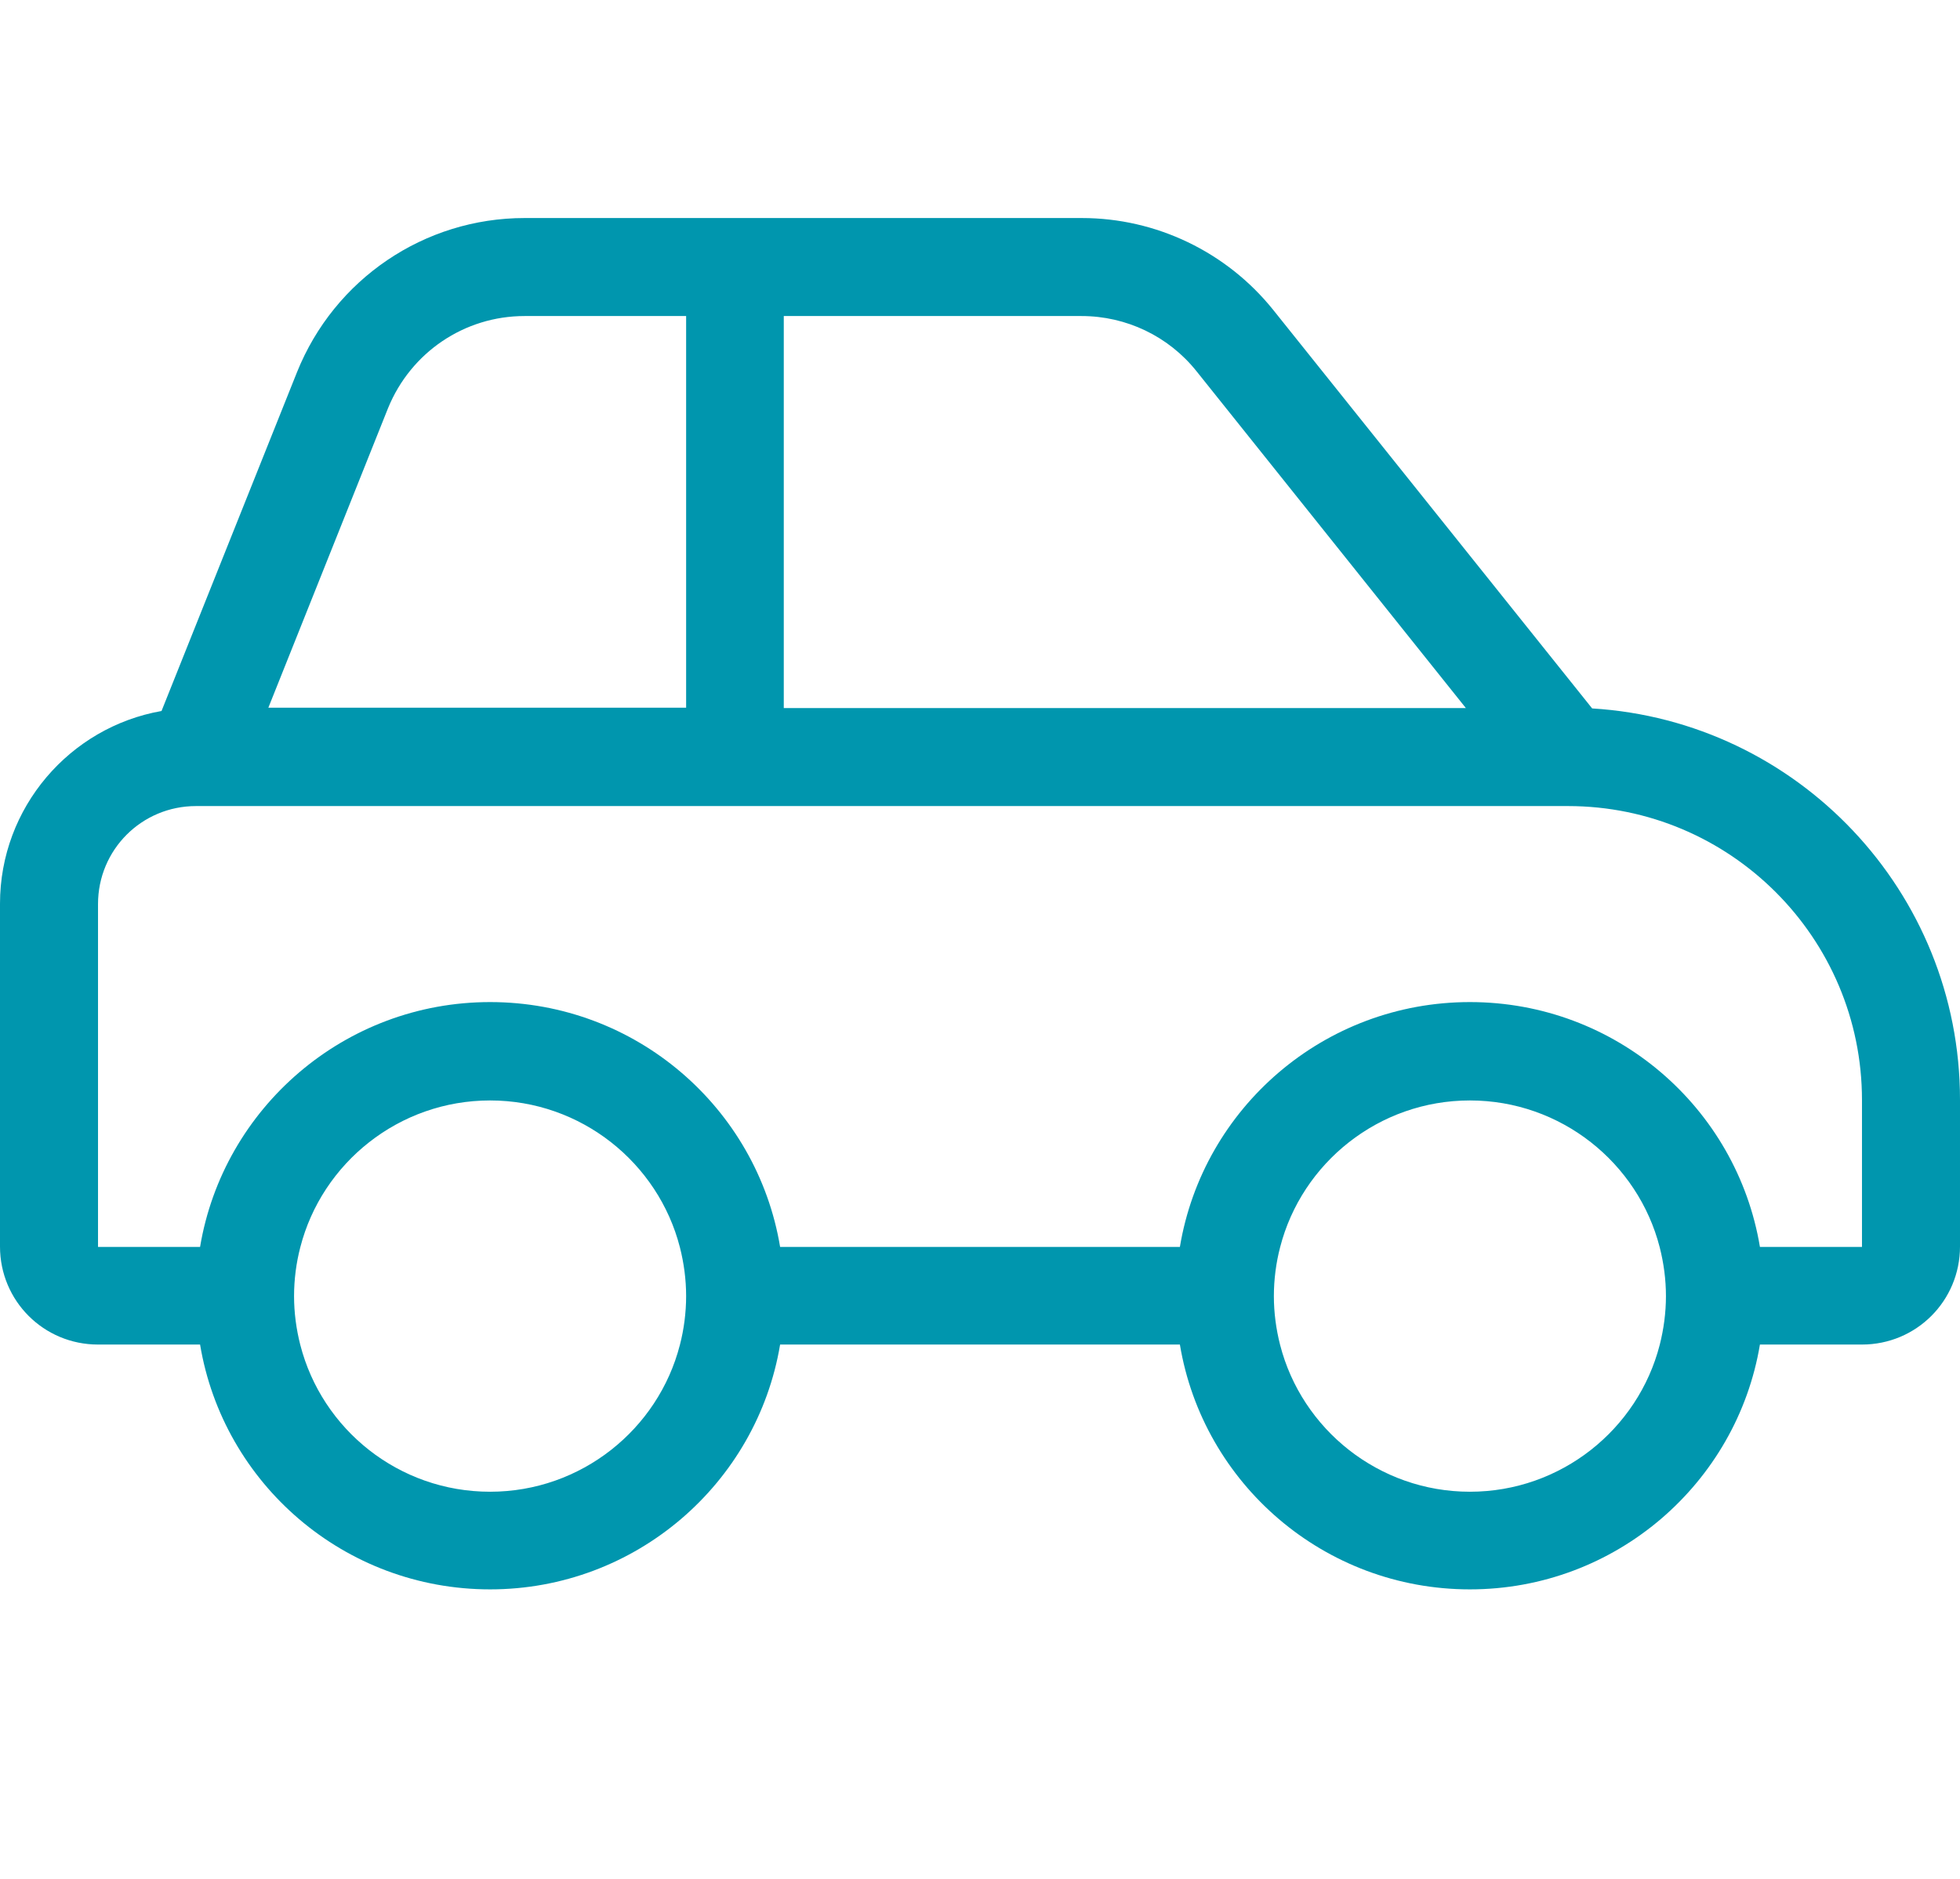
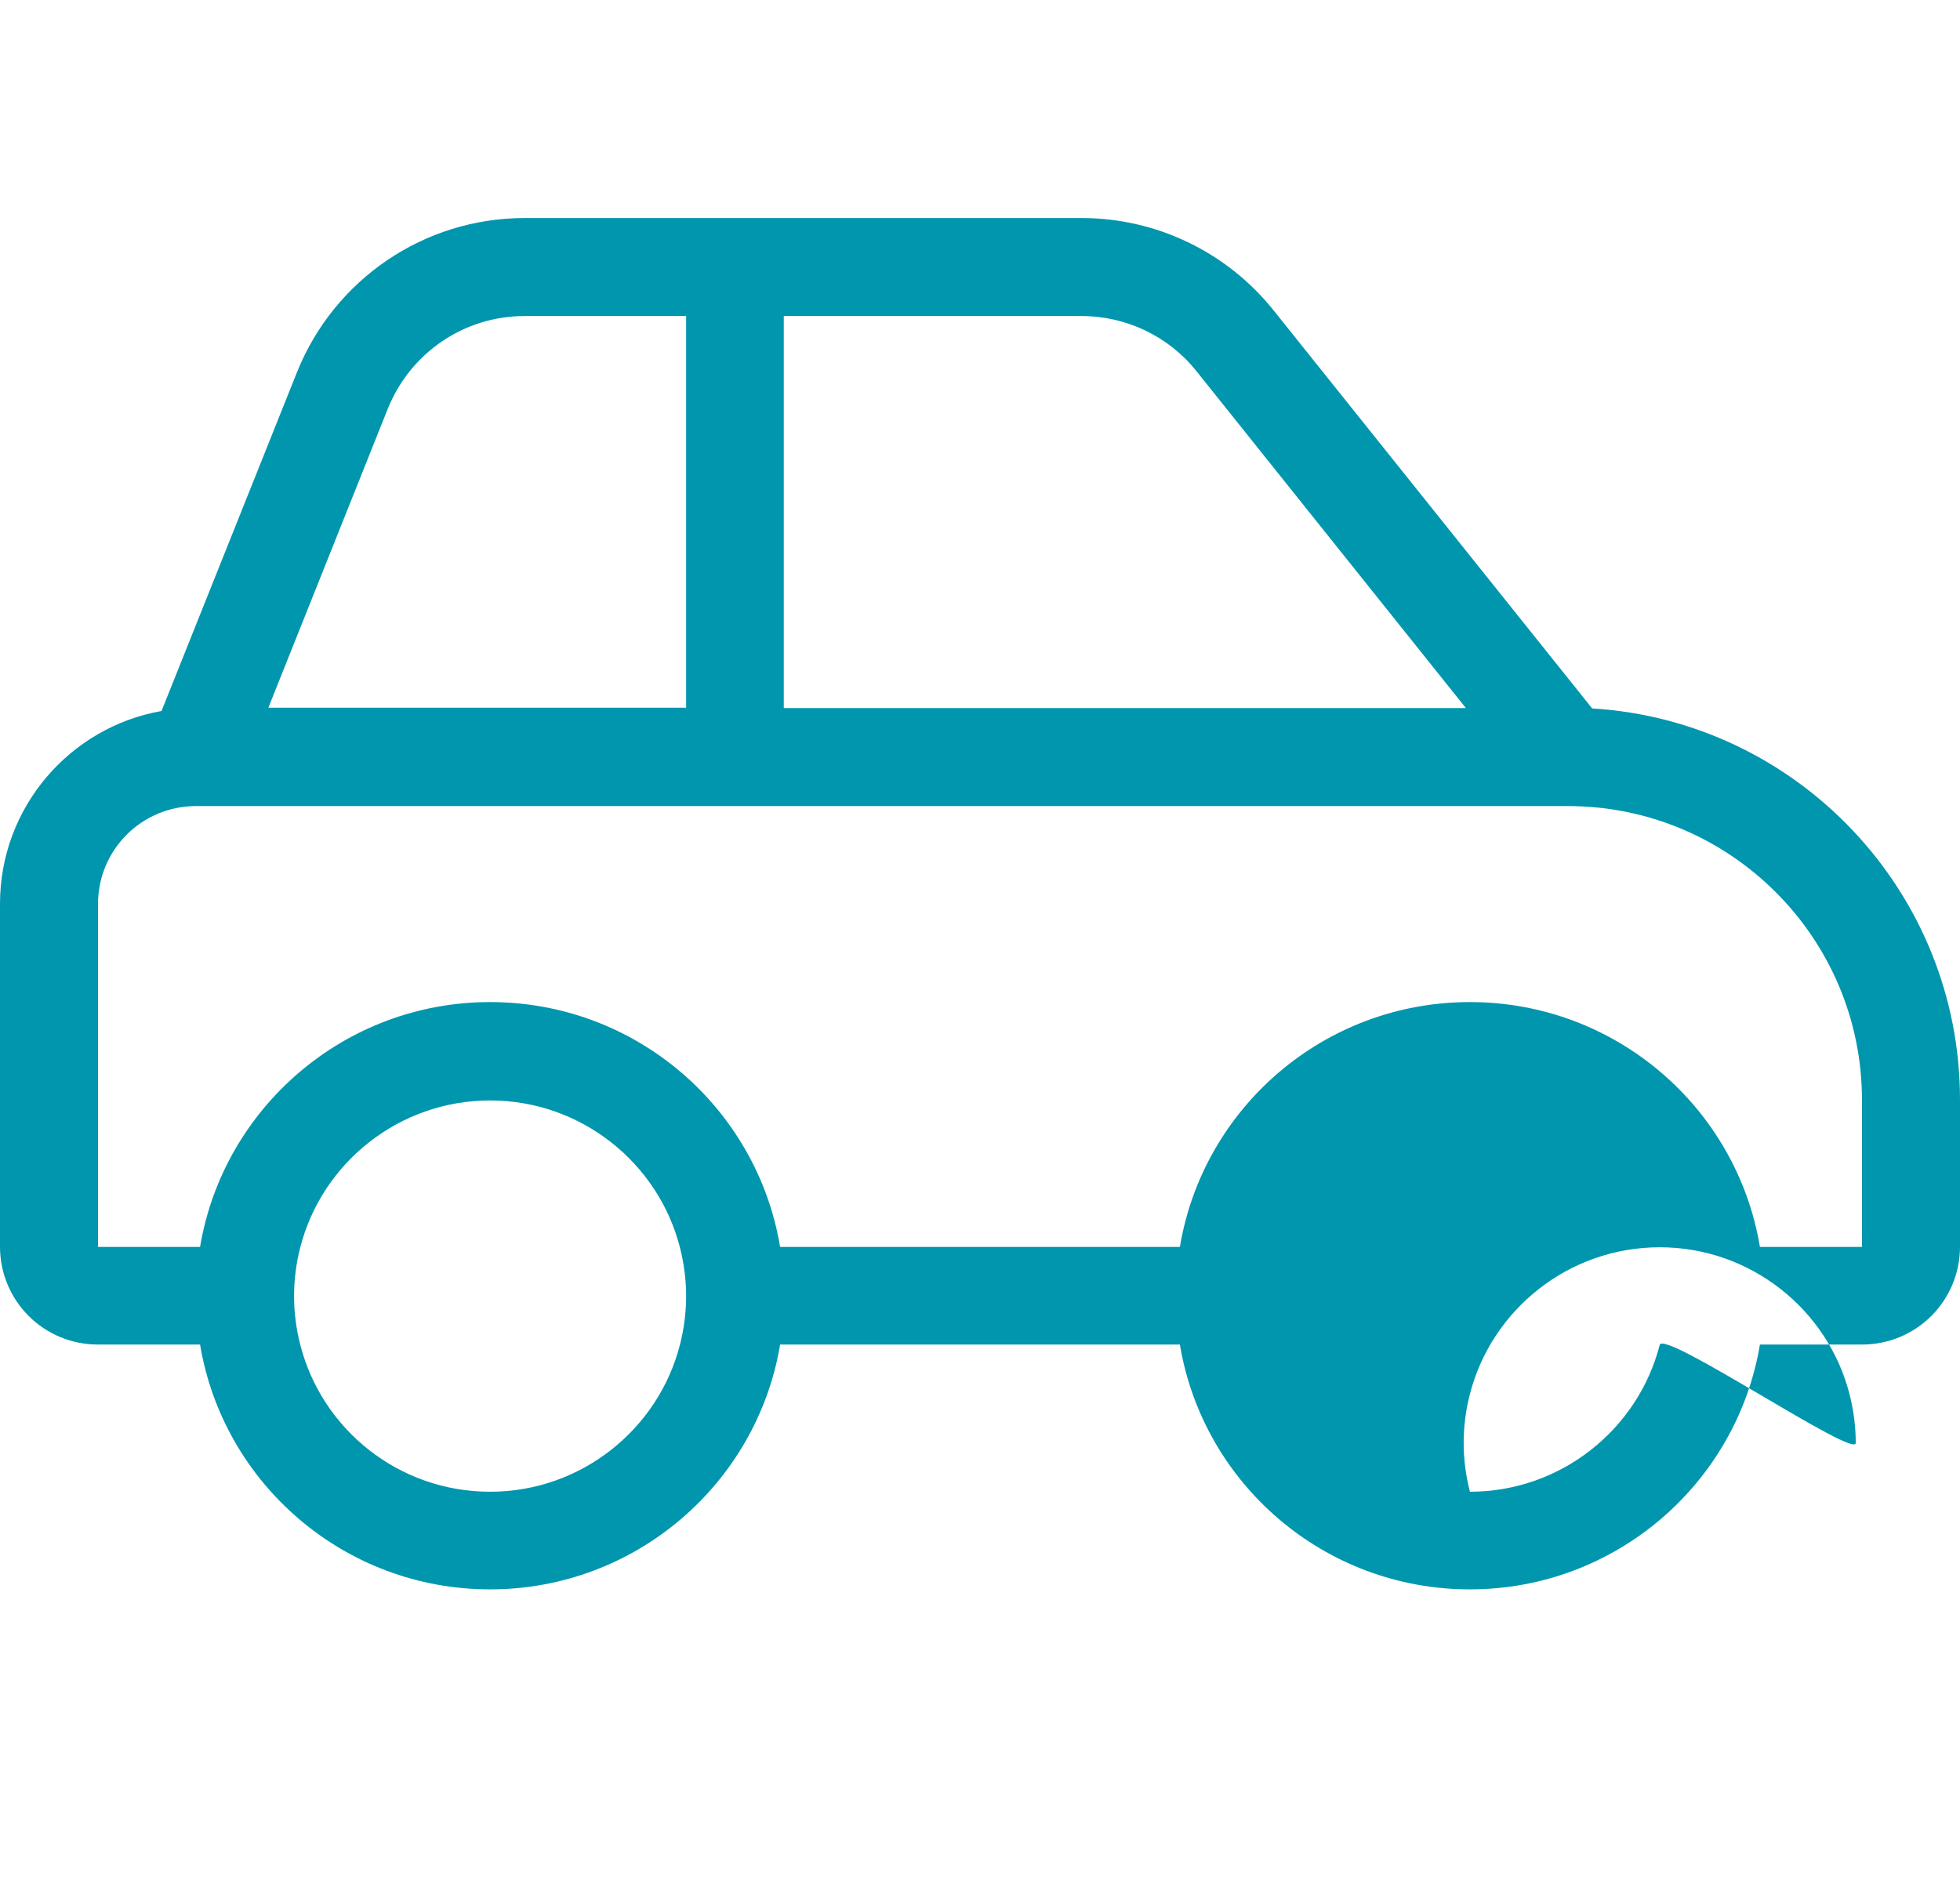
<svg xmlns="http://www.w3.org/2000/svg" version="1.1" id="Laag_1" x="0px" y="0px" viewBox="0 0 533.9 512" style="enable-background:new 0 0 533.9 512;" xml:space="preserve">
  <style type="text/css">
	.st0{fill:#443857;}
	.st1{fill:#C7B400;}
	.st2{fill:#E63312;}
	.st3{fill:#0096AE;}
</style>
-   <path class="st3" d="M142.9,86.1h44v13.3v80.1v13.3H73.1l32.6-81.6C111.9,96,126.5,86.1,142.9,86.1z M213.5,192.9v-13.3V99.4V86.1  h81.1c12.2,0,23.7,5.5,31.3,15l73.4,91.8H213.5z M433.7,193L346.8,84.4c-12.7-15.8-31.9-25-52.1-25H142.9c-27.3,0-51.8,16.6-62,42  L44,193.7C19,198.1,0,220,0,246.2v93.4c0,14.8,11.9,26.7,26.7,26.7h27.8c6.3,37.9,39.3,66.7,79,66.7s72.7-28.9,79-66.7h108.9  c6.3,37.9,39.3,66.7,79,66.7s72.7-28.9,79-66.7h27.8c14.8,0,26.7-11.9,26.7-26.7v-40C533.9,242.9,489.6,196.4,433.7,193z   M452.1,366.4c-5.9,23-26.9,40-51.7,40s-45.8-17-51.7-40c-1.1-4.3-1.7-8.8-1.7-13.3s0.6-9.1,1.7-13.3c5.9-23,26.9-40,51.7-40  s45.8,17,51.7,40c1.1,4.3,1.7,8.8,1.7,13.3S453.2,362.1,452.1,366.4z M321.4,339.7H212.5c-6.3-37.9-39.3-66.7-79-66.7  s-72.7,28.9-79,66.7H26.7v-93.4c0-14.8,11.9-26.7,26.7-26.7h373.7c44.2,0,80.1,35.9,80.1,80.1v40h-27.8c-6.3-37.9-39.3-66.7-79-66.7  S327.7,301.8,321.4,339.7z M133.5,406.4c-24.9,0-45.8-17-51.7-40c-1.1-4.3-1.7-8.8-1.7-13.3s0.6-9.1,1.7-13.3  c5.9-23,26.9-40,51.7-40s45.8,17,51.7,40c1.1,4.3,1.7,8.8,1.7,13.3s-0.6,9.1-1.7,13.3C179.3,389.4,158.3,406.4,133.5,406.4z" />
+   <path class="st3" d="M142.9,86.1h44v13.3v80.1v13.3H73.1l32.6-81.6C111.9,96,126.5,86.1,142.9,86.1z M213.5,192.9v-13.3V99.4V86.1  h81.1c12.2,0,23.7,5.5,31.3,15l73.4,91.8H213.5z M433.7,193L346.8,84.4c-12.7-15.8-31.9-25-52.1-25H142.9c-27.3,0-51.8,16.6-62,42  L44,193.7C19,198.1,0,220,0,246.2v93.4c0,14.8,11.9,26.7,26.7,26.7h27.8c6.3,37.9,39.3,66.7,79,66.7s72.7-28.9,79-66.7h108.9  c6.3,37.9,39.3,66.7,79,66.7s72.7-28.9,79-66.7h27.8c14.8,0,26.7-11.9,26.7-26.7v-40C533.9,242.9,489.6,196.4,433.7,193z   M452.1,366.4c-5.9,23-26.9,40-51.7,40c-1.1-4.3-1.7-8.8-1.7-13.3s0.6-9.1,1.7-13.3c5.9-23,26.9-40,51.7-40  s45.8,17,51.7,40c1.1,4.3,1.7,8.8,1.7,13.3S453.2,362.1,452.1,366.4z M321.4,339.7H212.5c-6.3-37.9-39.3-66.7-79-66.7  s-72.7,28.9-79,66.7H26.7v-93.4c0-14.8,11.9-26.7,26.7-26.7h373.7c44.2,0,80.1,35.9,80.1,80.1v40h-27.8c-6.3-37.9-39.3-66.7-79-66.7  S327.7,301.8,321.4,339.7z M133.5,406.4c-24.9,0-45.8-17-51.7-40c-1.1-4.3-1.7-8.8-1.7-13.3s0.6-9.1,1.7-13.3  c5.9-23,26.9-40,51.7-40s45.8,17,51.7,40c1.1,4.3,1.7,8.8,1.7,13.3s-0.6,9.1-1.7,13.3C179.3,389.4,158.3,406.4,133.5,406.4z" />
</svg>